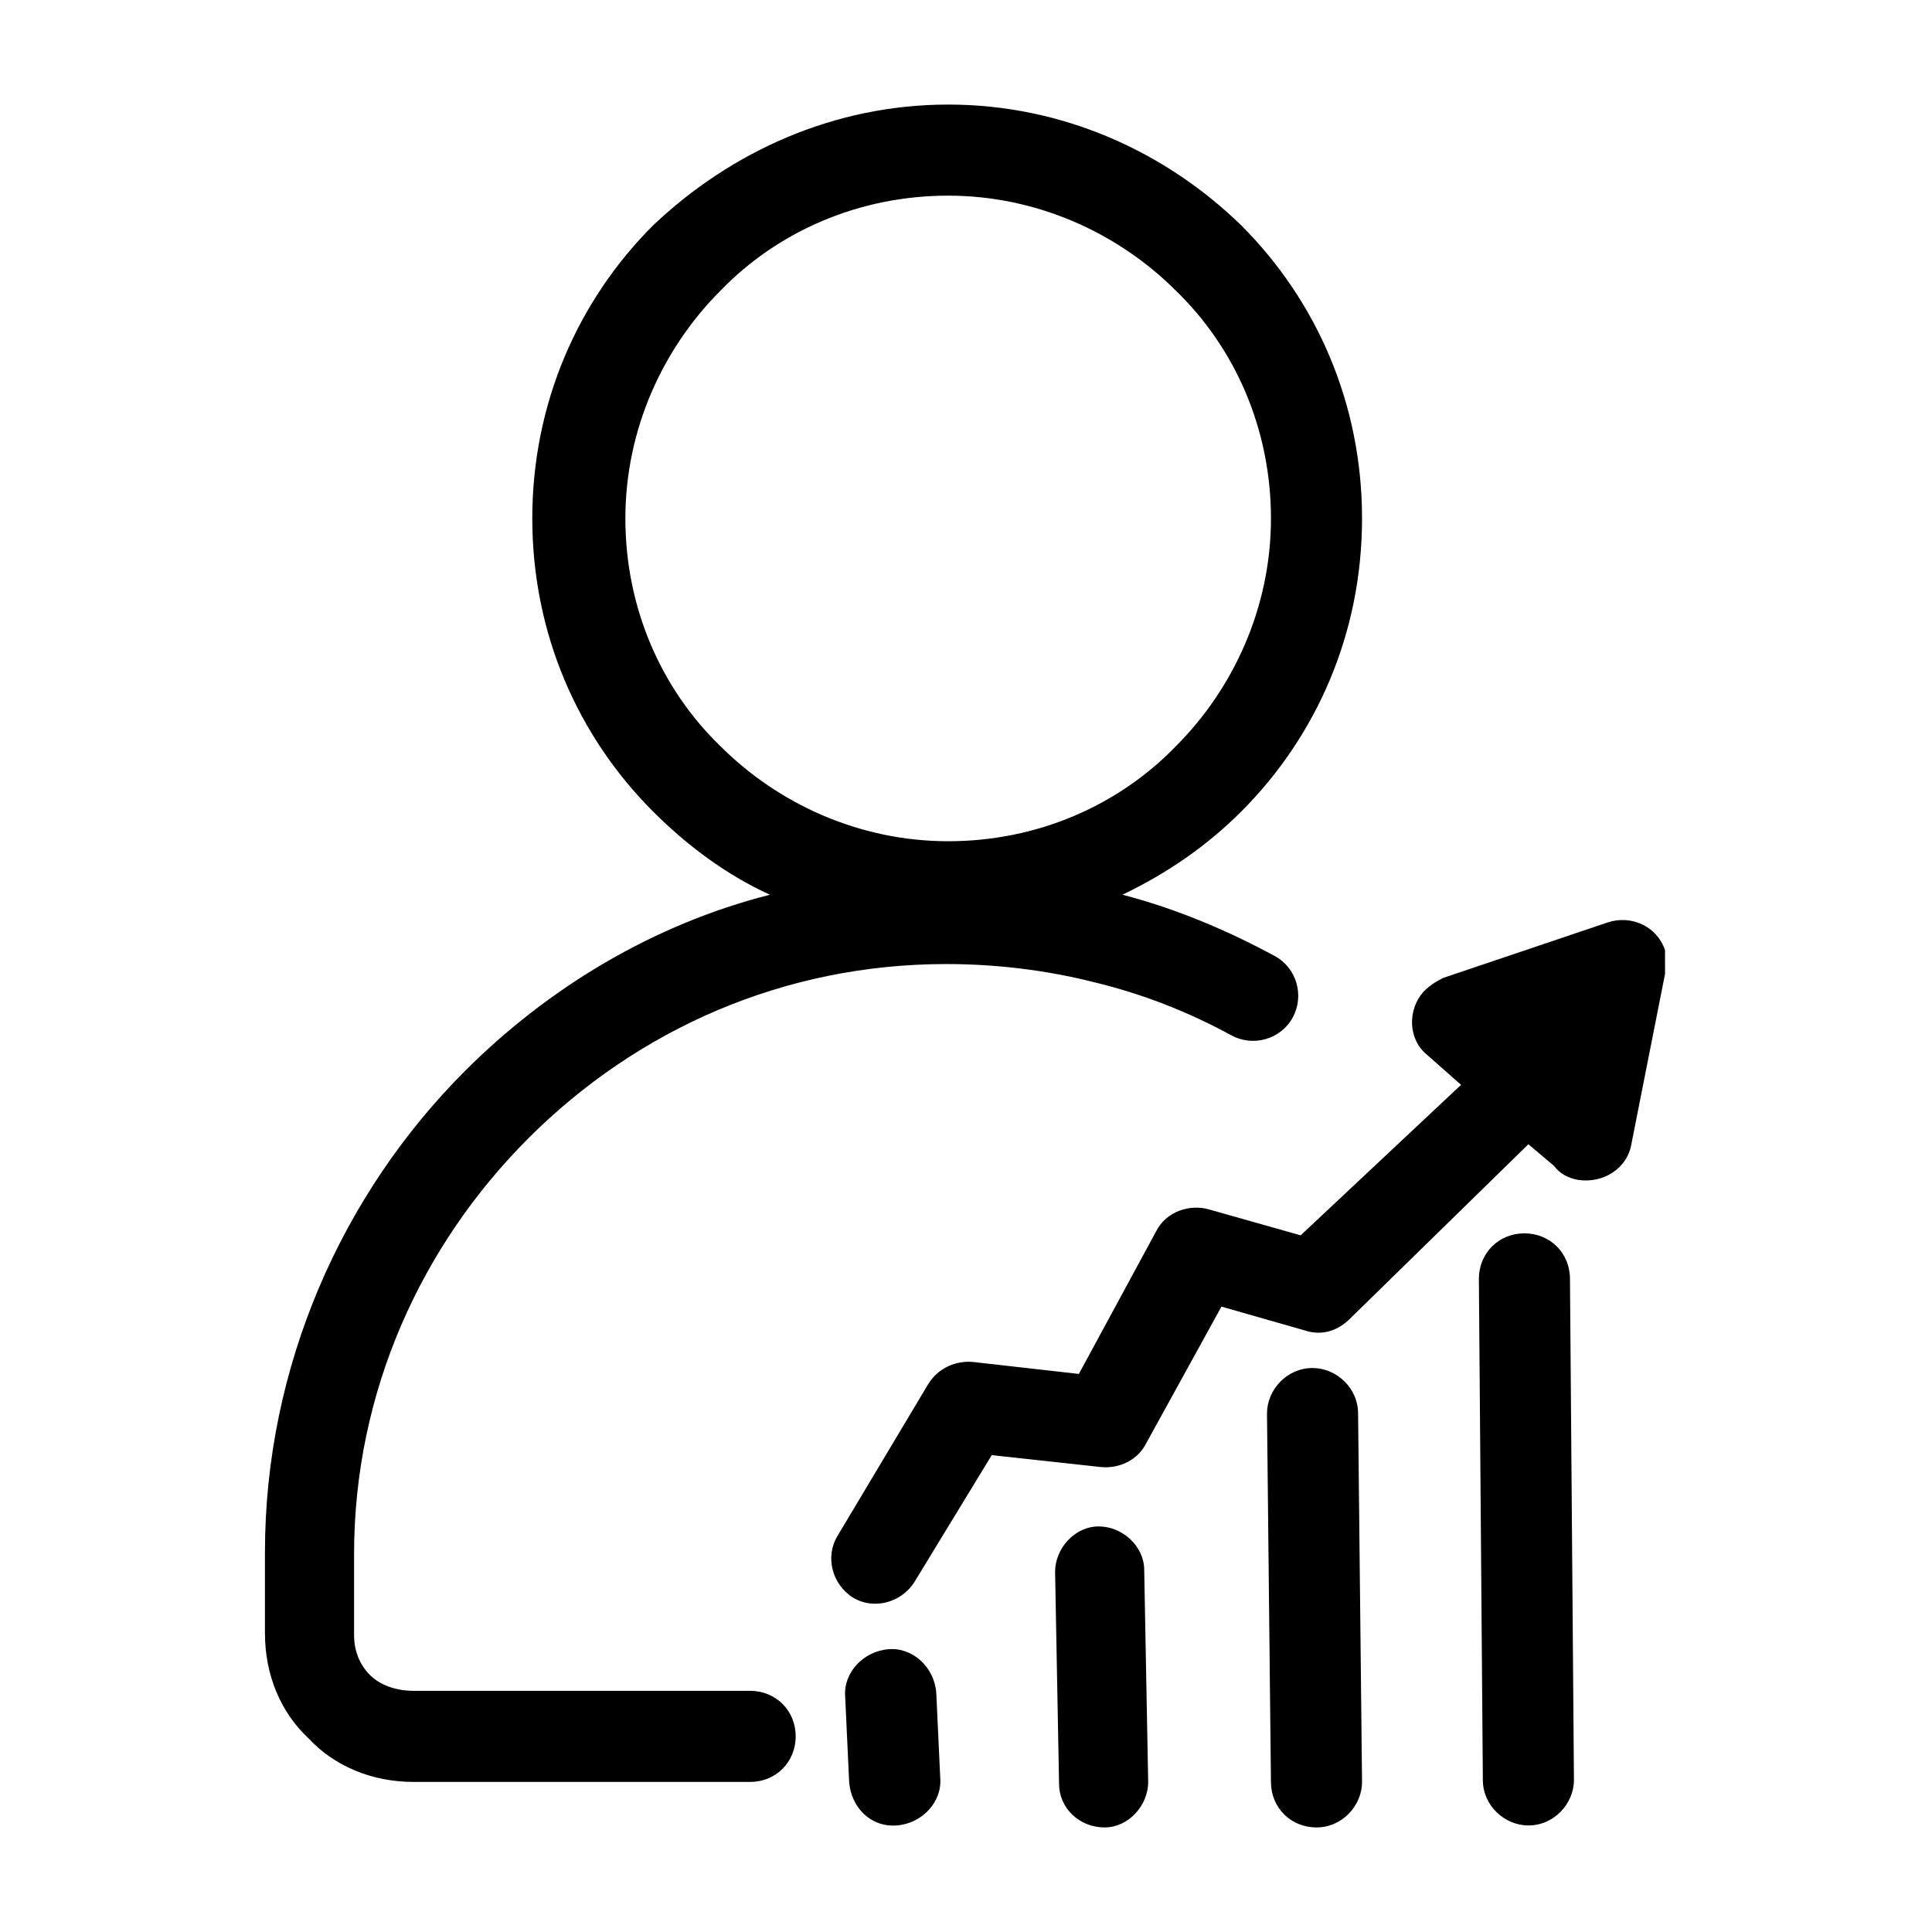
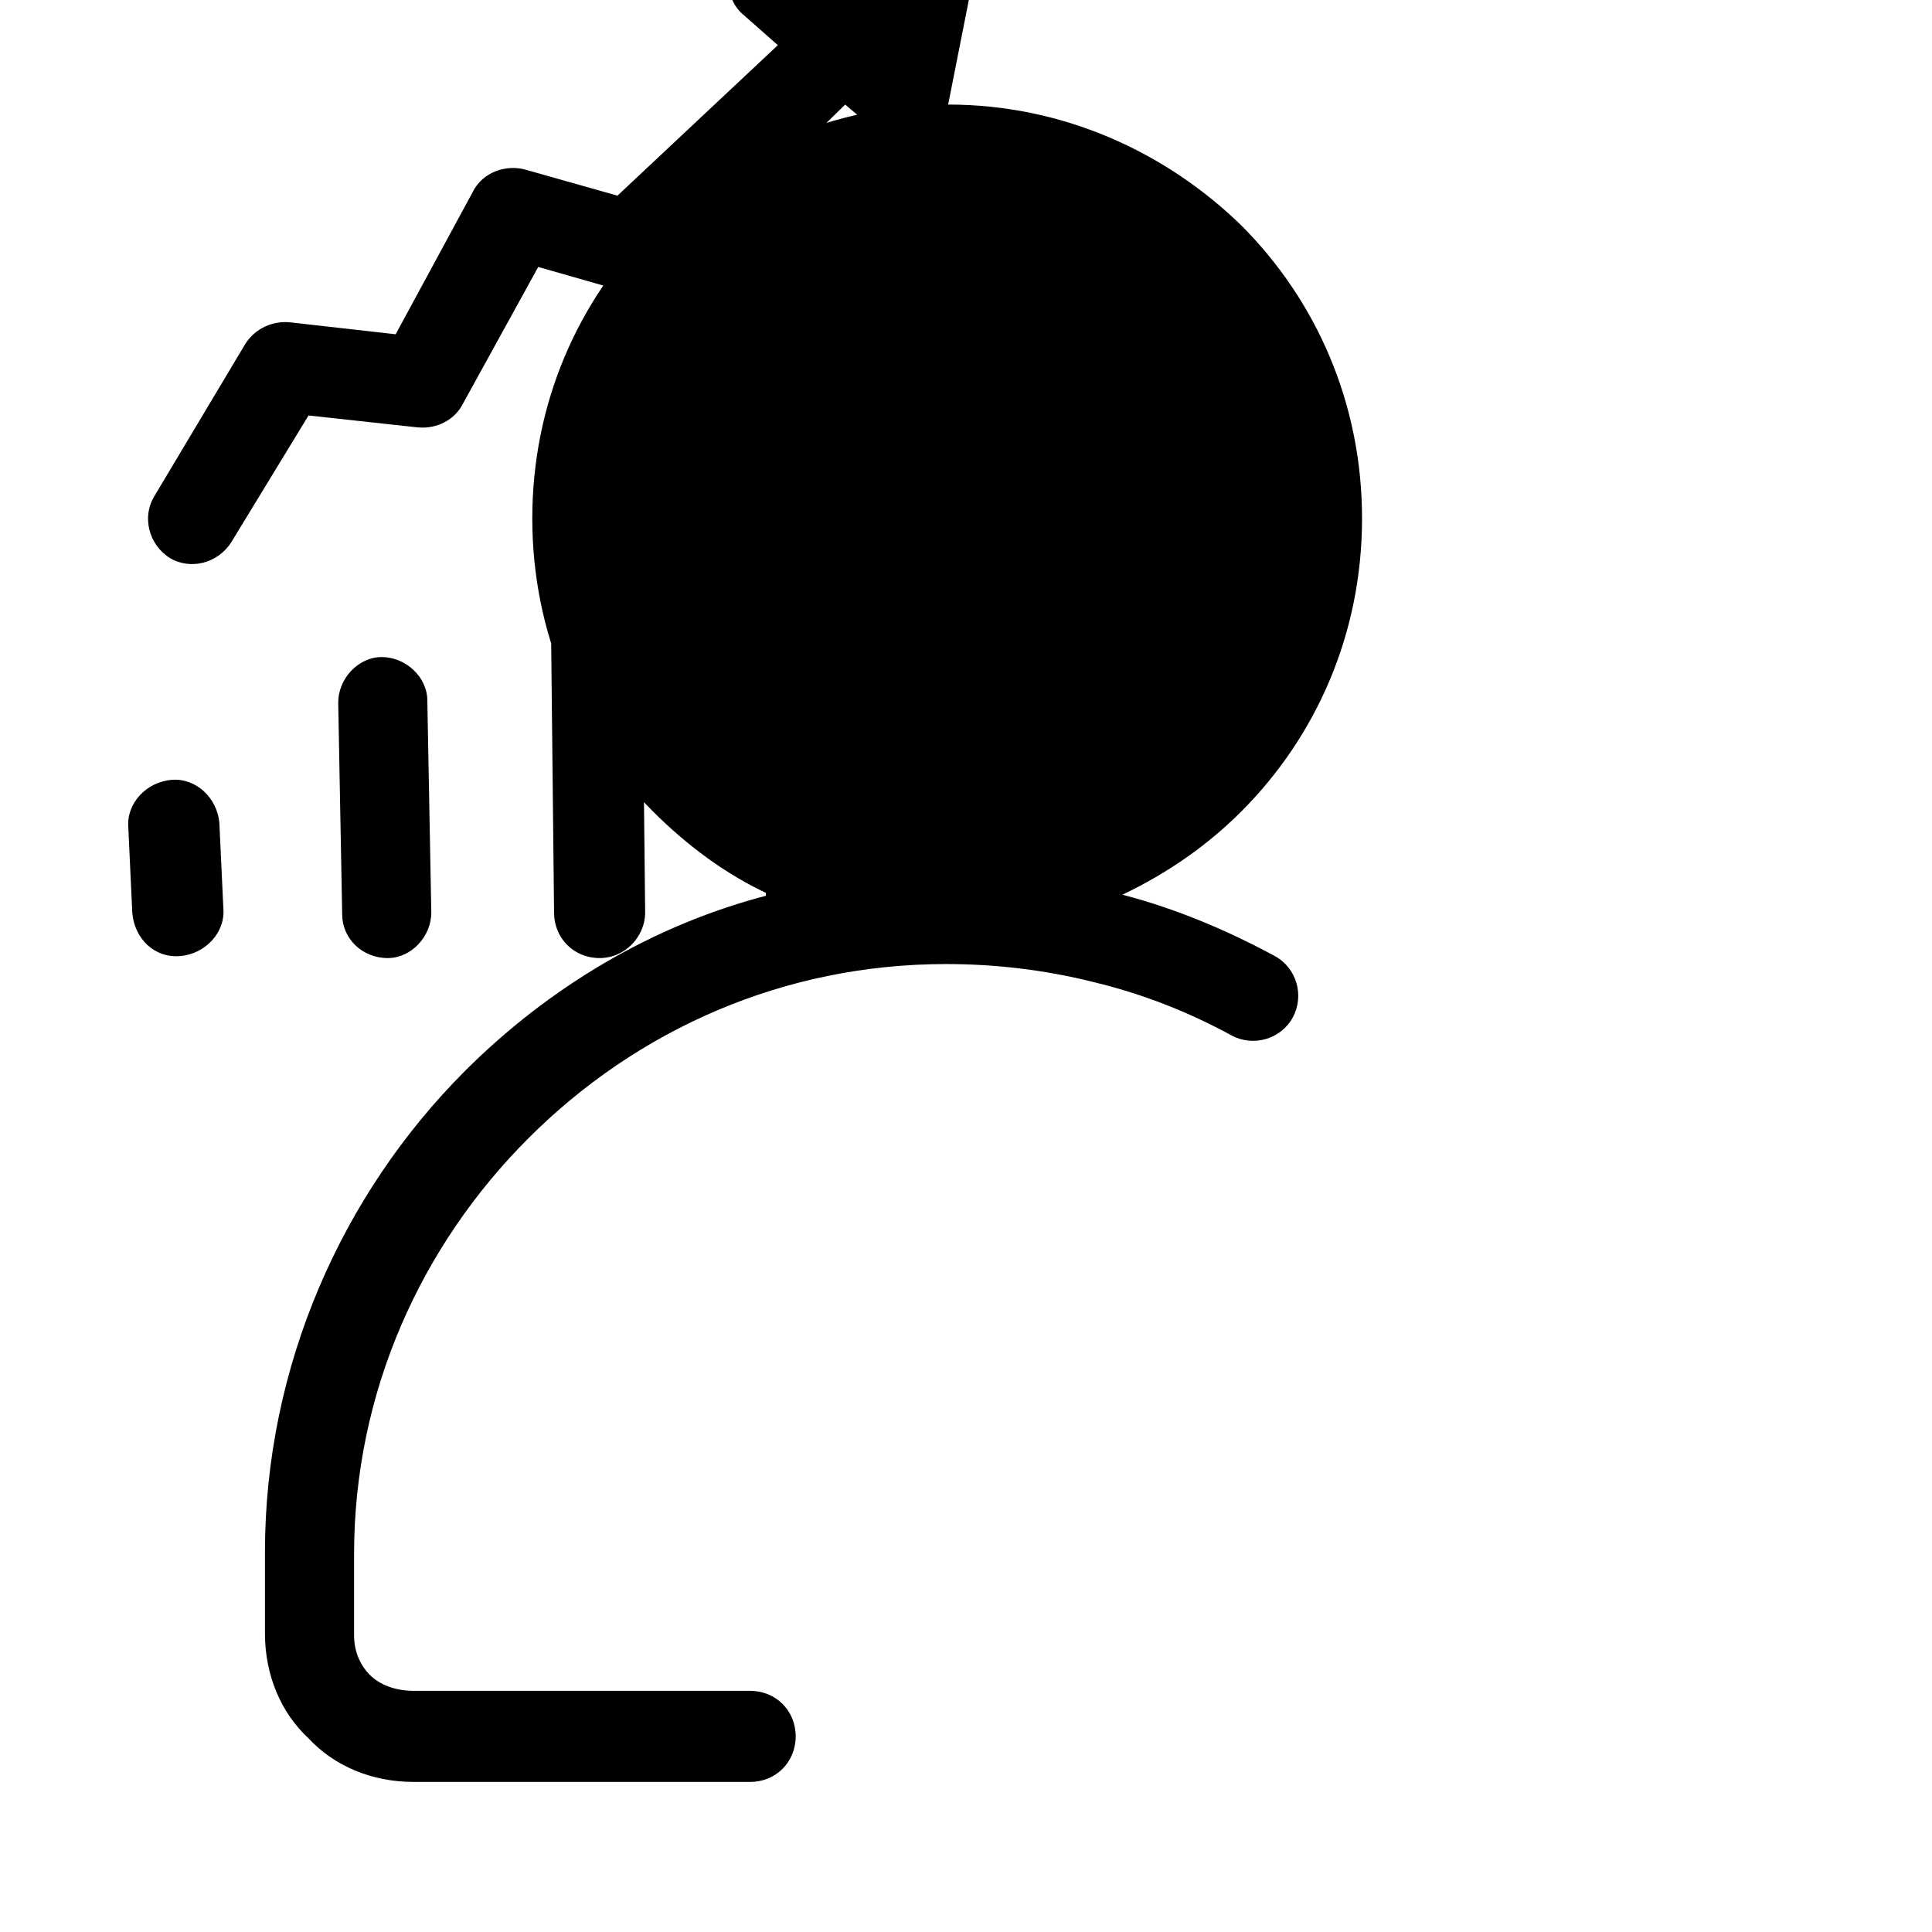
<svg xmlns="http://www.w3.org/2000/svg" fill="#000000" width="800px" height="800px" version="1.1" viewBox="144 144 512 512">
-   <path d="m395.27 171.71c30.438 0 57.727 12.594 77.672 32.012 19.941 19.941 32.012 47.23 32.012 77.672 0 30.438-12.07 57.727-32.012 77.672-8.922 8.922-19.418 16.27-31.488 22.043 14.168 3.672 27.816 9.445 40.41 16.27 5.773 3.148 7.871 10.496 4.723 16.27-3.148 5.773-10.496 7.871-16.27 4.723-11.547-6.297-23.617-11.02-36.734-14.168-12.594-3.148-25.715-4.723-38.836-4.723-43.035 0-81.867 17.32-110.73 46.184-28.34 28.34-46.184 67.176-46.184 110.21v21.516c0 4.199 1.574 7.871 4.199 10.496s6.824 4.199 11.547 4.199h89.215c6.824 0 12.07 5.246 12.07 12.07 0 6.824-5.246 12.07-12.07 12.07h-89.215c-11.02 0-20.992-4.199-27.816-11.547-7.348-6.824-11.547-16.793-11.547-27.816v-21.516c0-49.332 20.469-94.988 53.004-127.53 22.043-22.043 49.855-38.836 80.82-46.707-11.547-5.246-22.043-13.121-30.965-22.043-19.941-19.941-32.012-47.23-32.012-77.672 0-30.438 12.07-57.727 32.012-77.672 20.473-19.418 47.762-32.012 78.199-32.012zm189.98 230.39-8.922 45.133c-1.051 6.297-7.348 10.496-14.168 9.445-2.625-0.523-4.723-1.574-6.297-3.672l-6.824-5.773-47.23 46.184c-3.148 3.148-7.348 4.723-12.07 3.148l-22.043-6.297-19.941 36.211c-2.098 4.199-6.824 6.824-12.07 6.297l-28.863-3.148-20.469 33.586c-3.672 5.773-11.02 7.348-16.27 4.199-5.773-3.672-7.348-11.02-4.199-16.27l24.141-40.41c2.625-4.199 7.348-6.297 12.07-5.773l27.816 3.148 20.469-37.785c2.625-5.246 8.922-7.348 14.168-5.773l24.141 6.824 42.508-39.883-8.922-7.871c-5.246-4.199-5.246-12.07-1.051-16.793 1.574-1.574 3.148-2.625 5.246-3.672l43.559-14.695c6.297-2.098 13.121 1.051 15.219 7.348 0.004 2.621 0.004 4.719 0.004 6.293zm-49.332 80.82c0-6.824 5.246-12.07 12.07-12.07 6.824 0 12.07 5.246 12.07 12.07l1.051 132.77c0 6.297-5.246 12.07-12.07 12.07-6.297 0-12.07-5.246-12.07-12.07zm-56.152 35.688c0-6.297 5.246-12.07 12.07-12.07 6.297 0 12.07 5.246 12.07 12.07l1.047 97.609c0 6.297-5.246 12.07-12.07 12.07s-12.07-5.246-12.07-12.07zm-56.156 41.98c0-6.297 5.246-12.07 11.547-12.07 6.297 0 12.07 5.246 12.07 11.547l1.051 56.152c0 6.297-5.246 12.07-11.547 12.07-6.824 0-12.07-5.246-12.07-11.547zm-55.629 33.062c-0.523-6.297 4.723-12.07 11.547-12.594 6.297-0.523 12.07 4.723 12.594 11.547l1.051 22.566c0.523 6.297-4.723 12.07-11.547 12.594-6.824 0.523-12.07-4.723-12.594-11.547zm87.645-372.61c-15.219-15.219-36.734-25.191-60.352-25.191-23.617 0-45.133 9.445-60.352 25.191-15.219 15.219-25.191 36.734-25.191 60.352 0 23.617 9.445 45.133 25.191 60.352 15.219 15.219 36.734 25.191 60.352 25.191 23.617 0 45.133-9.445 60.352-25.191 15.219-15.219 25.191-36.734 25.191-60.352-0.004-23.617-9.449-45.133-25.191-60.352z" />
+   <path d="m395.27 171.71c30.438 0 57.727 12.594 77.672 32.012 19.941 19.941 32.012 47.23 32.012 77.672 0 30.438-12.07 57.727-32.012 77.672-8.922 8.922-19.418 16.27-31.488 22.043 14.168 3.672 27.816 9.445 40.41 16.27 5.773 3.148 7.871 10.496 4.723 16.27-3.148 5.773-10.496 7.871-16.27 4.723-11.547-6.297-23.617-11.02-36.734-14.168-12.594-3.148-25.715-4.723-38.836-4.723-43.035 0-81.867 17.32-110.73 46.184-28.34 28.34-46.184 67.176-46.184 110.21v21.516c0 4.199 1.574 7.871 4.199 10.496s6.824 4.199 11.547 4.199h89.215c6.824 0 12.07 5.246 12.07 12.07 0 6.824-5.246 12.07-12.07 12.07h-89.215c-11.02 0-20.992-4.199-27.816-11.547-7.348-6.824-11.547-16.793-11.547-27.816v-21.516c0-49.332 20.469-94.988 53.004-127.53 22.043-22.043 49.855-38.836 80.82-46.707-11.547-5.246-22.043-13.121-30.965-22.043-19.941-19.941-32.012-47.23-32.012-77.672 0-30.438 12.07-57.727 32.012-77.672 20.473-19.418 47.762-32.012 78.199-32.012zc-1.051 6.297-7.348 10.496-14.168 9.445-2.625-0.523-4.723-1.574-6.297-3.672l-6.824-5.773-47.23 46.184c-3.148 3.148-7.348 4.723-12.07 3.148l-22.043-6.297-19.941 36.211c-2.098 4.199-6.824 6.824-12.07 6.297l-28.863-3.148-20.469 33.586c-3.672 5.773-11.02 7.348-16.27 4.199-5.773-3.672-7.348-11.02-4.199-16.27l24.141-40.41c2.625-4.199 7.348-6.297 12.07-5.773l27.816 3.148 20.469-37.785c2.625-5.246 8.922-7.348 14.168-5.773l24.141 6.824 42.508-39.883-8.922-7.871c-5.246-4.199-5.246-12.07-1.051-16.793 1.574-1.574 3.148-2.625 5.246-3.672l43.559-14.695c6.297-2.098 13.121 1.051 15.219 7.348 0.004 2.621 0.004 4.719 0.004 6.293zm-49.332 80.82c0-6.824 5.246-12.07 12.07-12.07 6.824 0 12.07 5.246 12.07 12.07l1.051 132.77c0 6.297-5.246 12.07-12.07 12.07-6.297 0-12.07-5.246-12.07-12.07zm-56.152 35.688c0-6.297 5.246-12.07 12.07-12.07 6.297 0 12.07 5.246 12.07 12.07l1.047 97.609c0 6.297-5.246 12.07-12.07 12.07s-12.07-5.246-12.07-12.07zm-56.156 41.98c0-6.297 5.246-12.07 11.547-12.07 6.297 0 12.07 5.246 12.07 11.547l1.051 56.152c0 6.297-5.246 12.07-11.547 12.07-6.824 0-12.07-5.246-12.07-11.547zm-55.629 33.062c-0.523-6.297 4.723-12.07 11.547-12.594 6.297-0.523 12.07 4.723 12.594 11.547l1.051 22.566c0.523 6.297-4.723 12.07-11.547 12.594-6.824 0.523-12.07-4.723-12.594-11.547zm87.645-372.61c-15.219-15.219-36.734-25.191-60.352-25.191-23.617 0-45.133 9.445-60.352 25.191-15.219 15.219-25.191 36.734-25.191 60.352 0 23.617 9.445 45.133 25.191 60.352 15.219 15.219 36.734 25.191 60.352 25.191 23.617 0 45.133-9.445 60.352-25.191 15.219-15.219 25.191-36.734 25.191-60.352-0.004-23.617-9.449-45.133-25.191-60.352z" />
</svg>